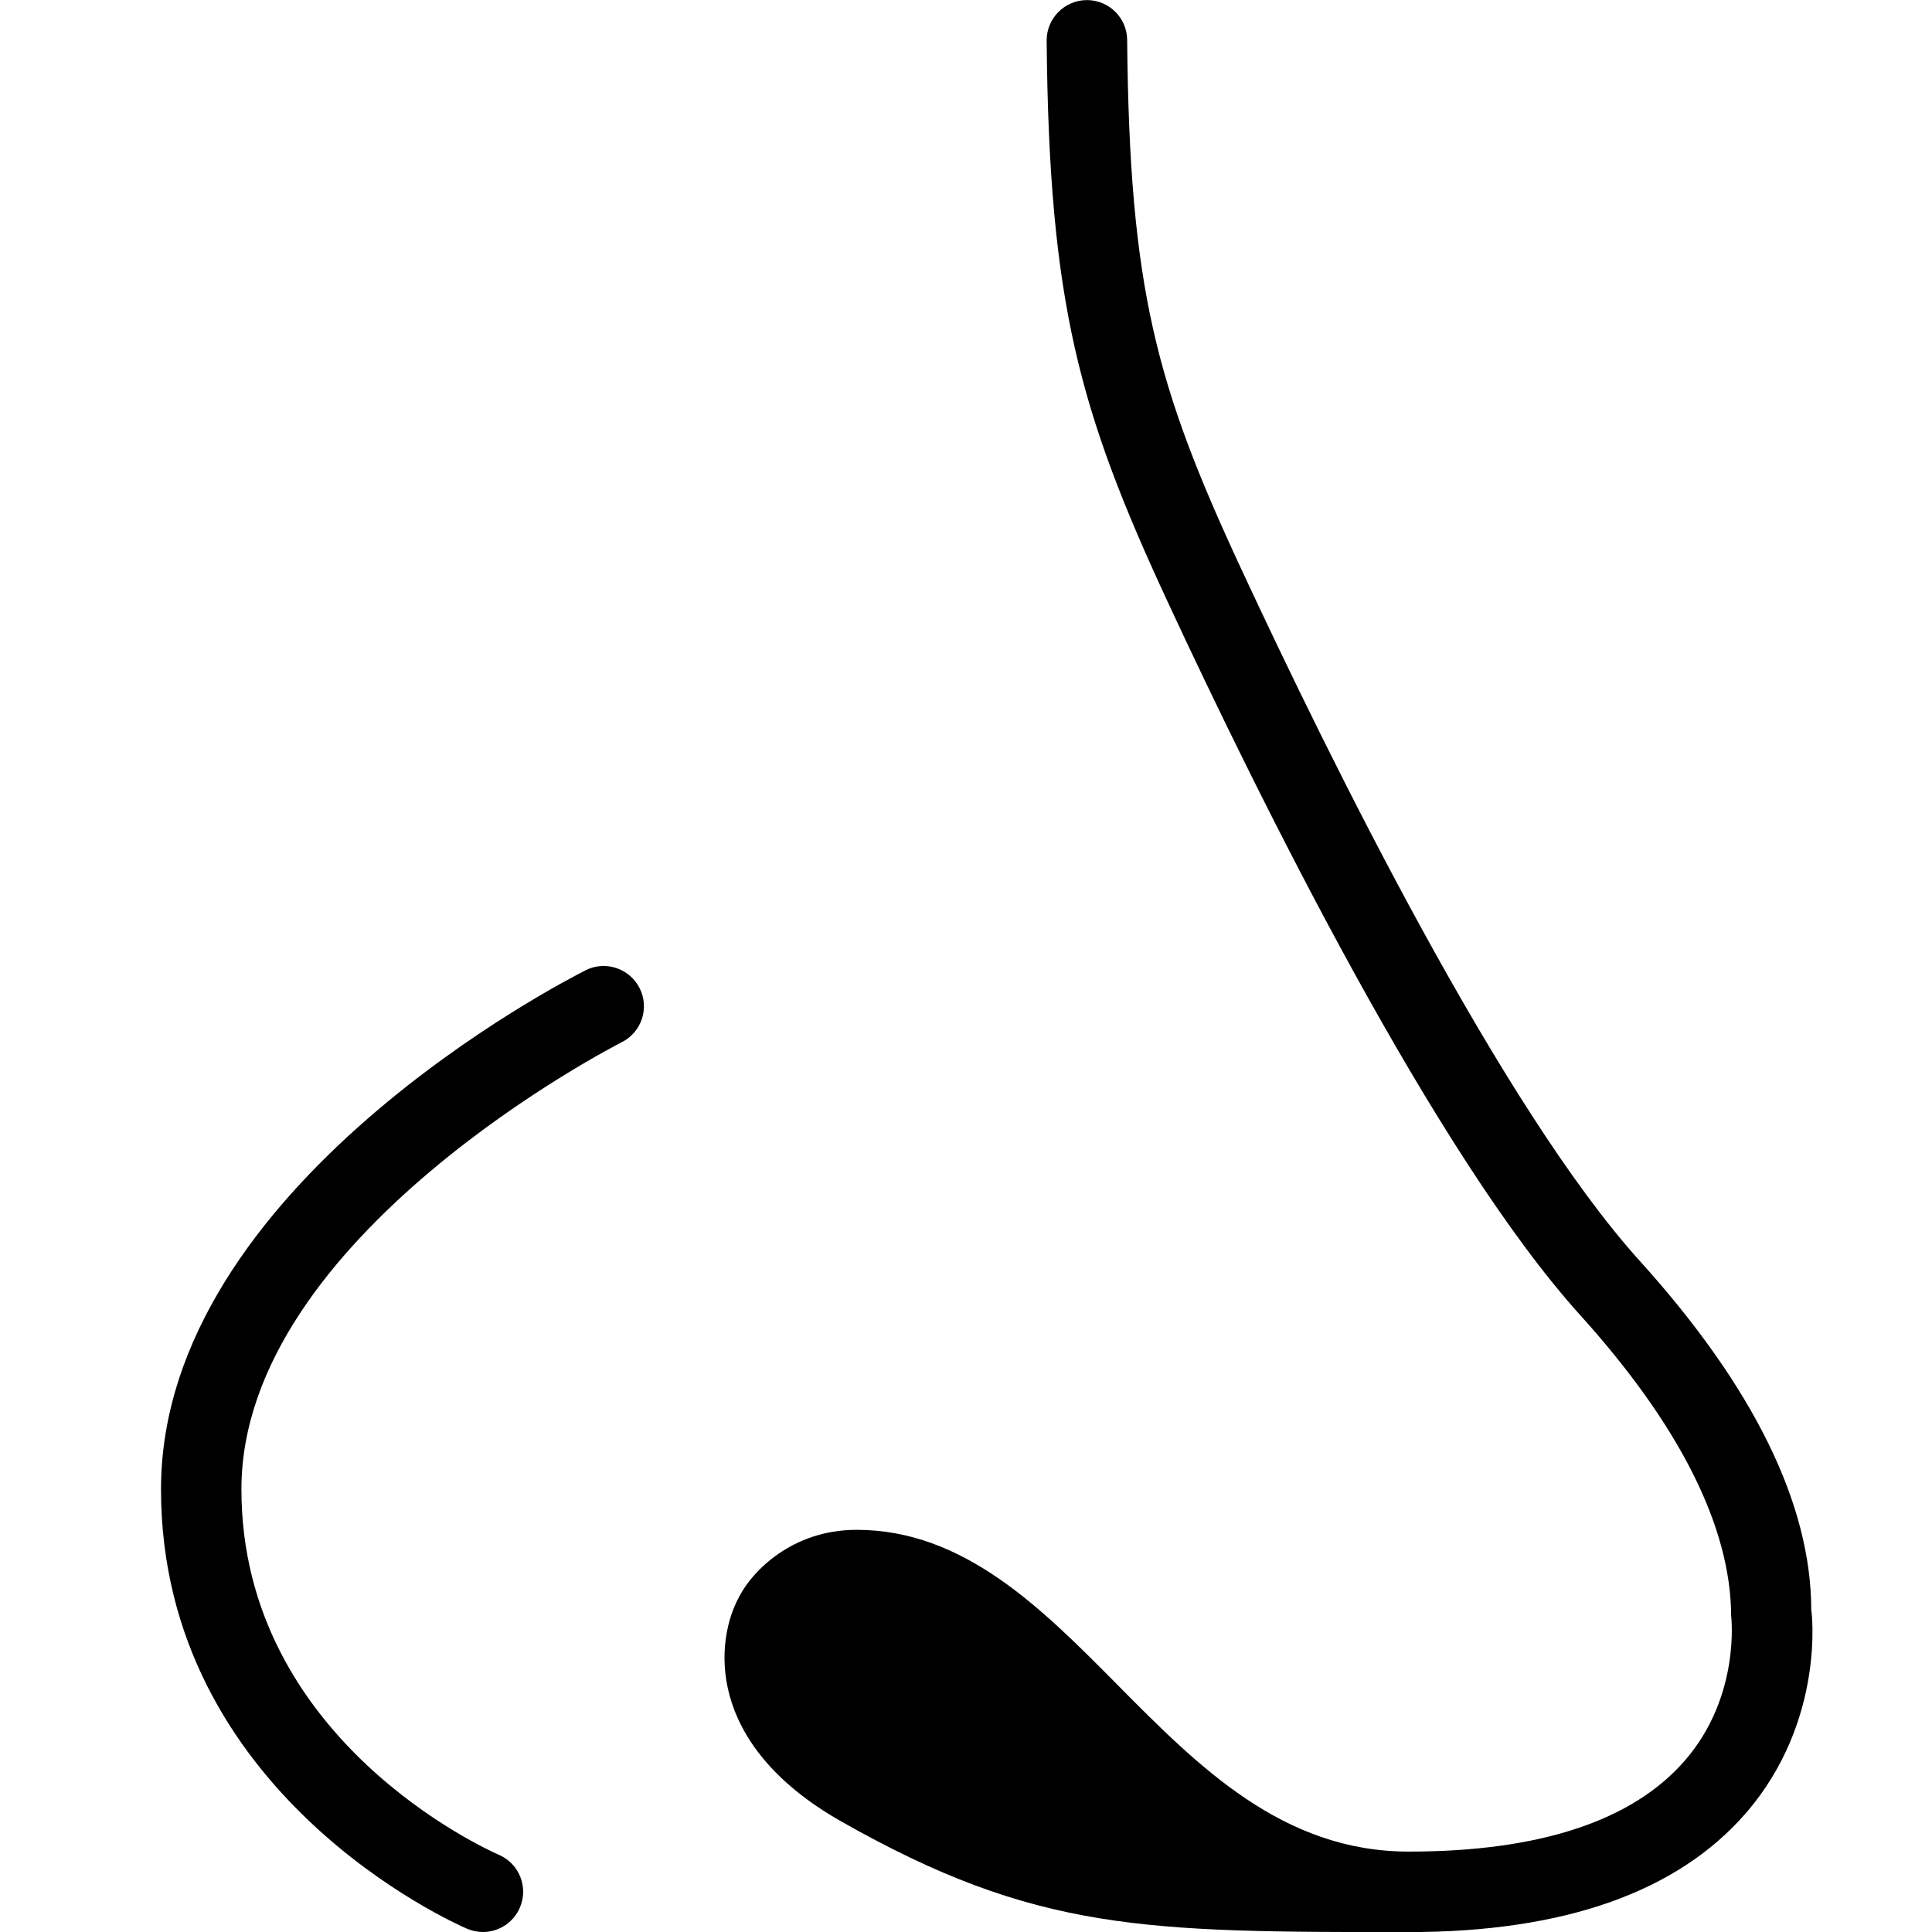
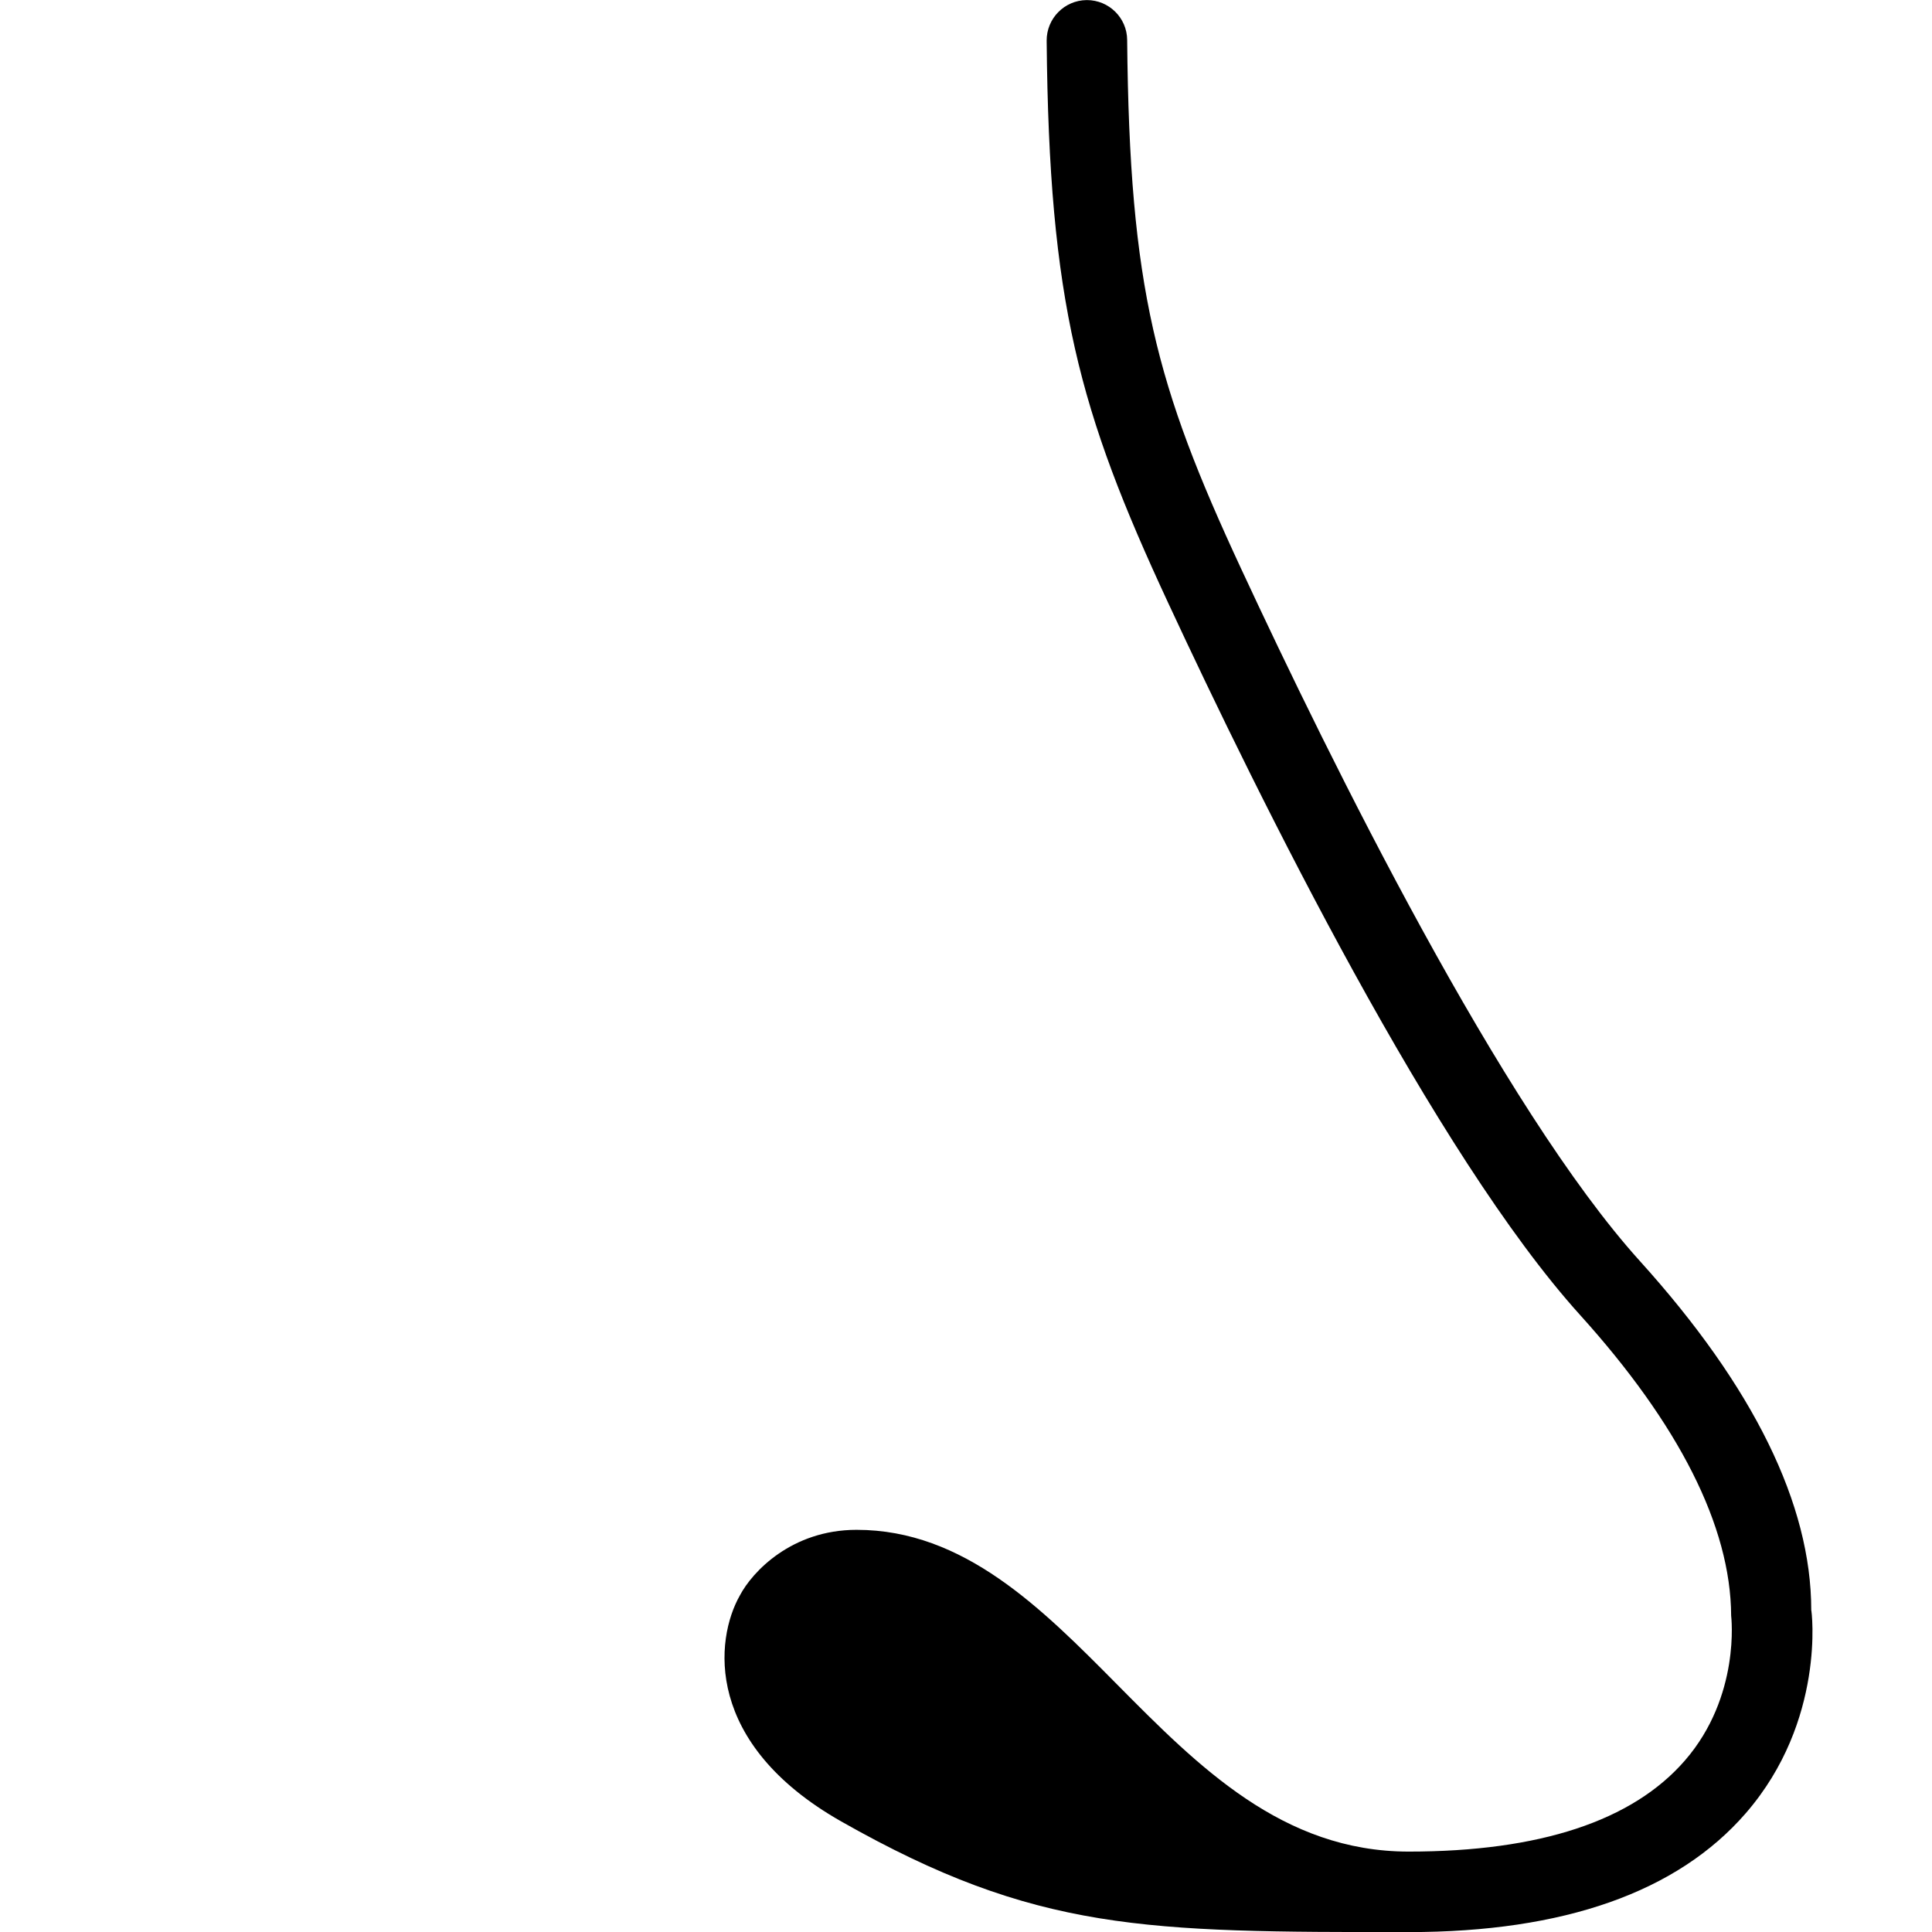
<svg xmlns="http://www.w3.org/2000/svg" id="Layer_1" data-name="Layer 1" viewBox="0 0 24 24">
  <path d="m22.5,20c0-1.312-.716-2.771-2.129-4.335-1.715-1.898-3.841-6.207-4.956-8.606-1.052-2.265-1.384-3.466-1.413-6.563-.002-.274-.226-.495-.5-.495h-.004c-.276.003-.498.229-.496.505.03,3.258.402,4.6,1.506,6.976,1.139,2.45,3.318,6.859,5.121,8.854,1.224,1.355,1.871,2.622,1.876,3.735.001.01.12.998-.574,1.798-.651.751-1.806,1.132-3.431,1.132-1.567,0-2.613-1.056-3.624-2.077-.935-.944-1.901-1.92-3.235-1.92-.808,0-1.296.522-1.45.815-.311.548-.447,1.84,1.26,2.808,2.423,1.374,3.777,1.374,7.049,1.374,1.928,0,3.337-.497,4.187-1.477.996-1.148.818-2.523.813-2.523Z" />
-   <path d="m7.276,12.053c-.215.107-5.276,2.682-5.276,6.447,0,3.786,3.648,5.393,3.803,5.46.064.027.131.04.196.04.193,0,.378-.113.459-.303.109-.253-.008-.547-.261-.656-.13-.057-3.198-1.422-3.198-4.541,0-3.147,4.677-5.529,4.724-5.553.247-.124.347-.424.223-.671-.124-.246-.423-.347-.67-.224Z" />
</svg>